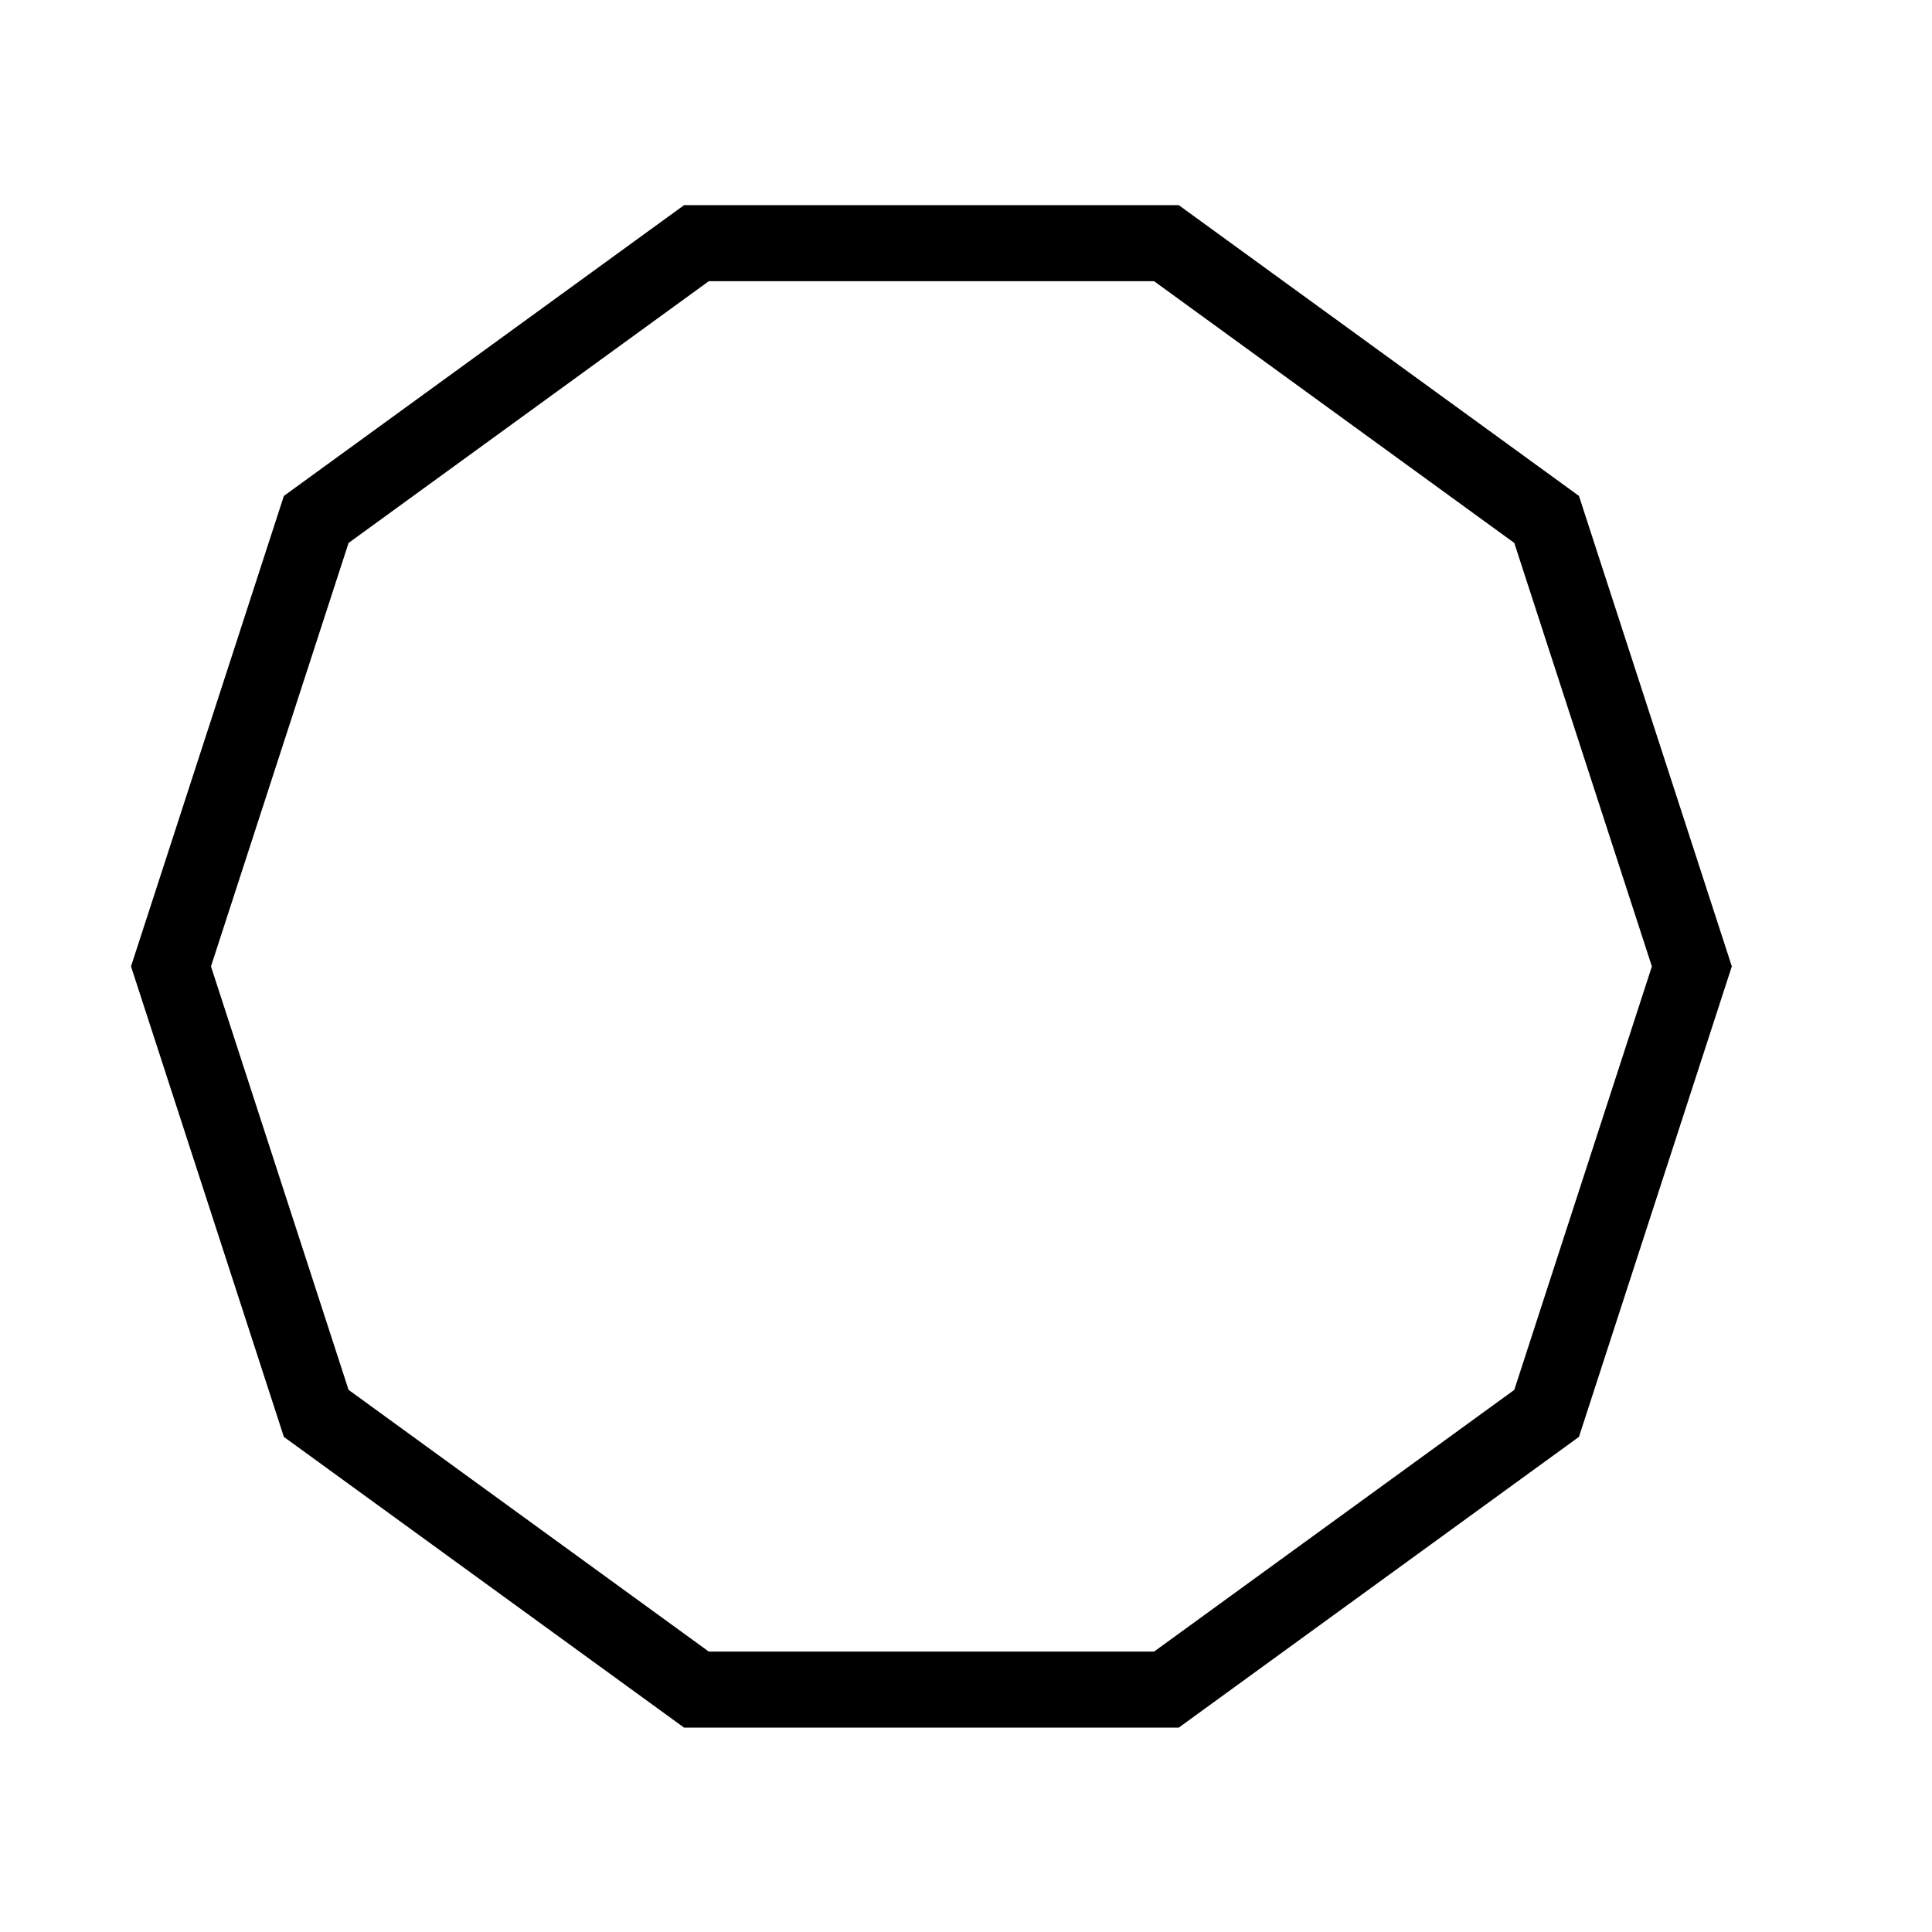
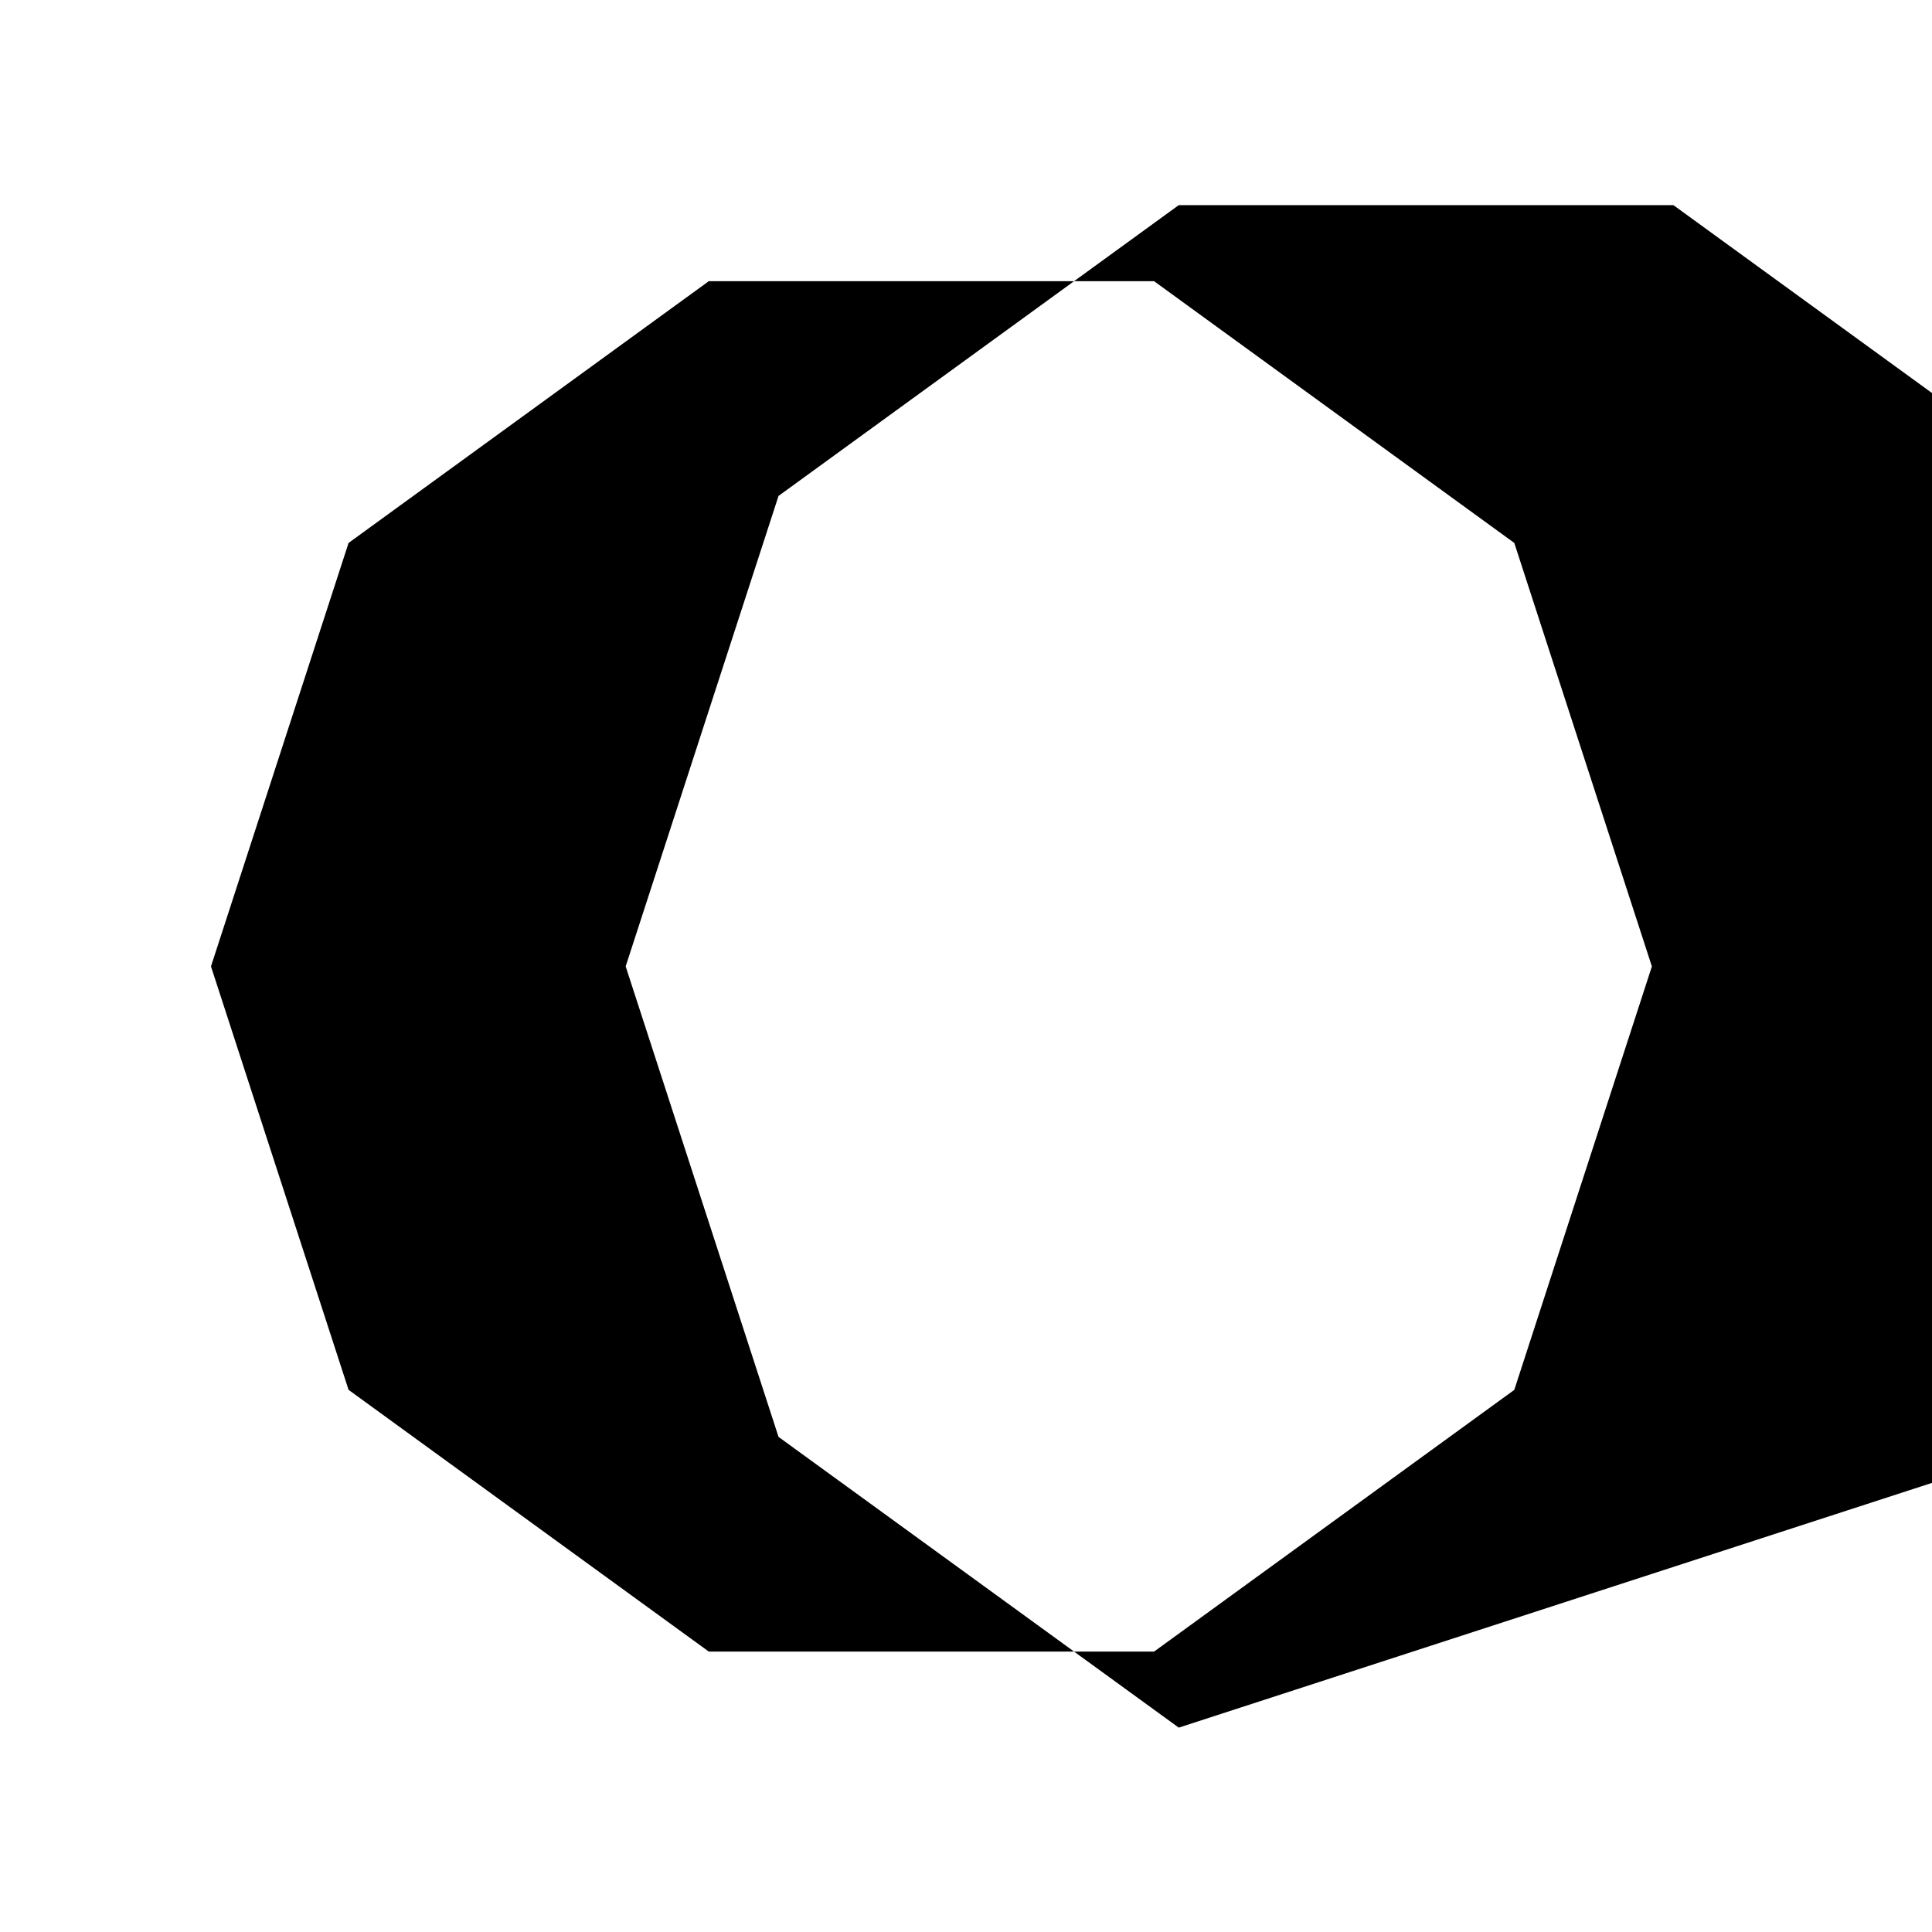
<svg xmlns="http://www.w3.org/2000/svg" fill="#000000" width="800px" height="800px" version="1.1" viewBox="144 144 512 512">
-   <path d="m456.38 601.84h-131.09l-106.06-77.047-40.512-124.69 40.512-124.68 106.06-77.059h131.09l106.06 77.059 40.512 124.68-40.512 124.68zm-124.54-20.152h118l95.461-69.352 36.465-112.22-36.465-112.23-95.461-69.367h-118l-95.465 69.367-36.465 112.22 36.465 112.22z" />
+   <path d="m456.38 601.84l-106.06-77.047-40.512-124.69 40.512-124.68 106.06-77.059h131.09l106.06 77.059 40.512 124.68-40.512 124.68zm-124.54-20.152h118l95.461-69.352 36.465-112.22-36.465-112.23-95.461-69.367h-118l-95.465 69.367-36.465 112.22 36.465 112.22z" />
</svg>